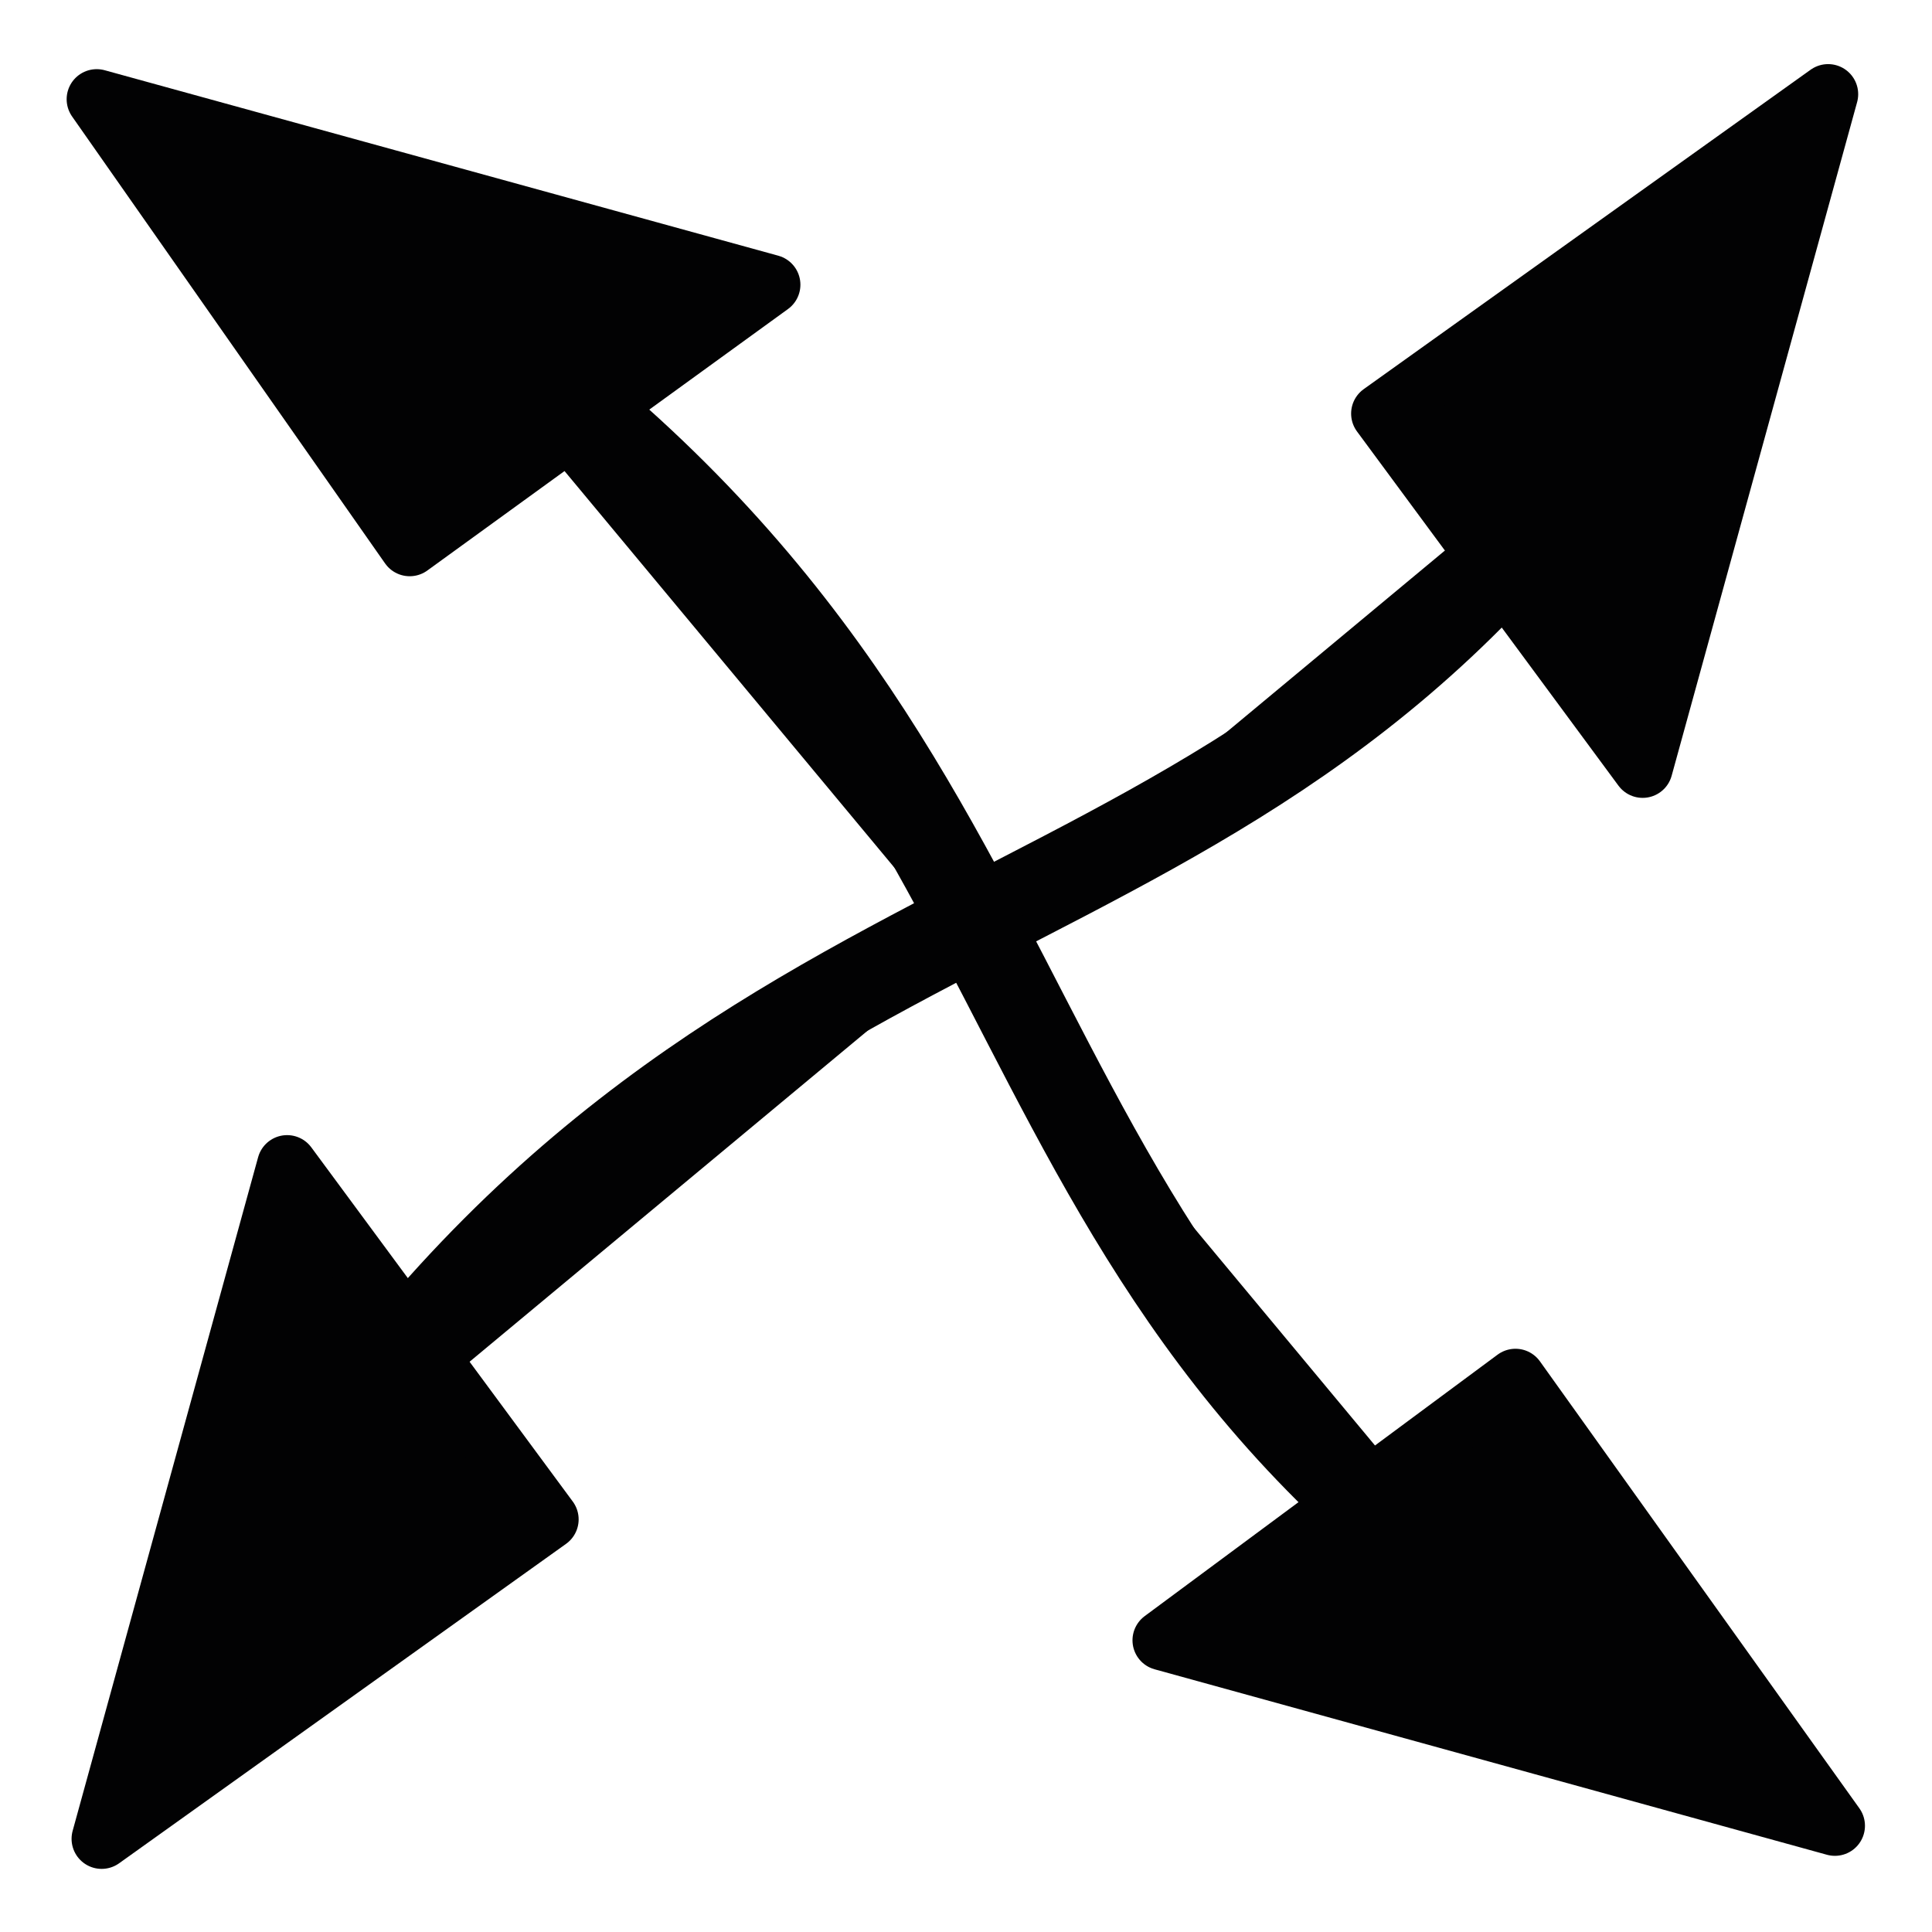
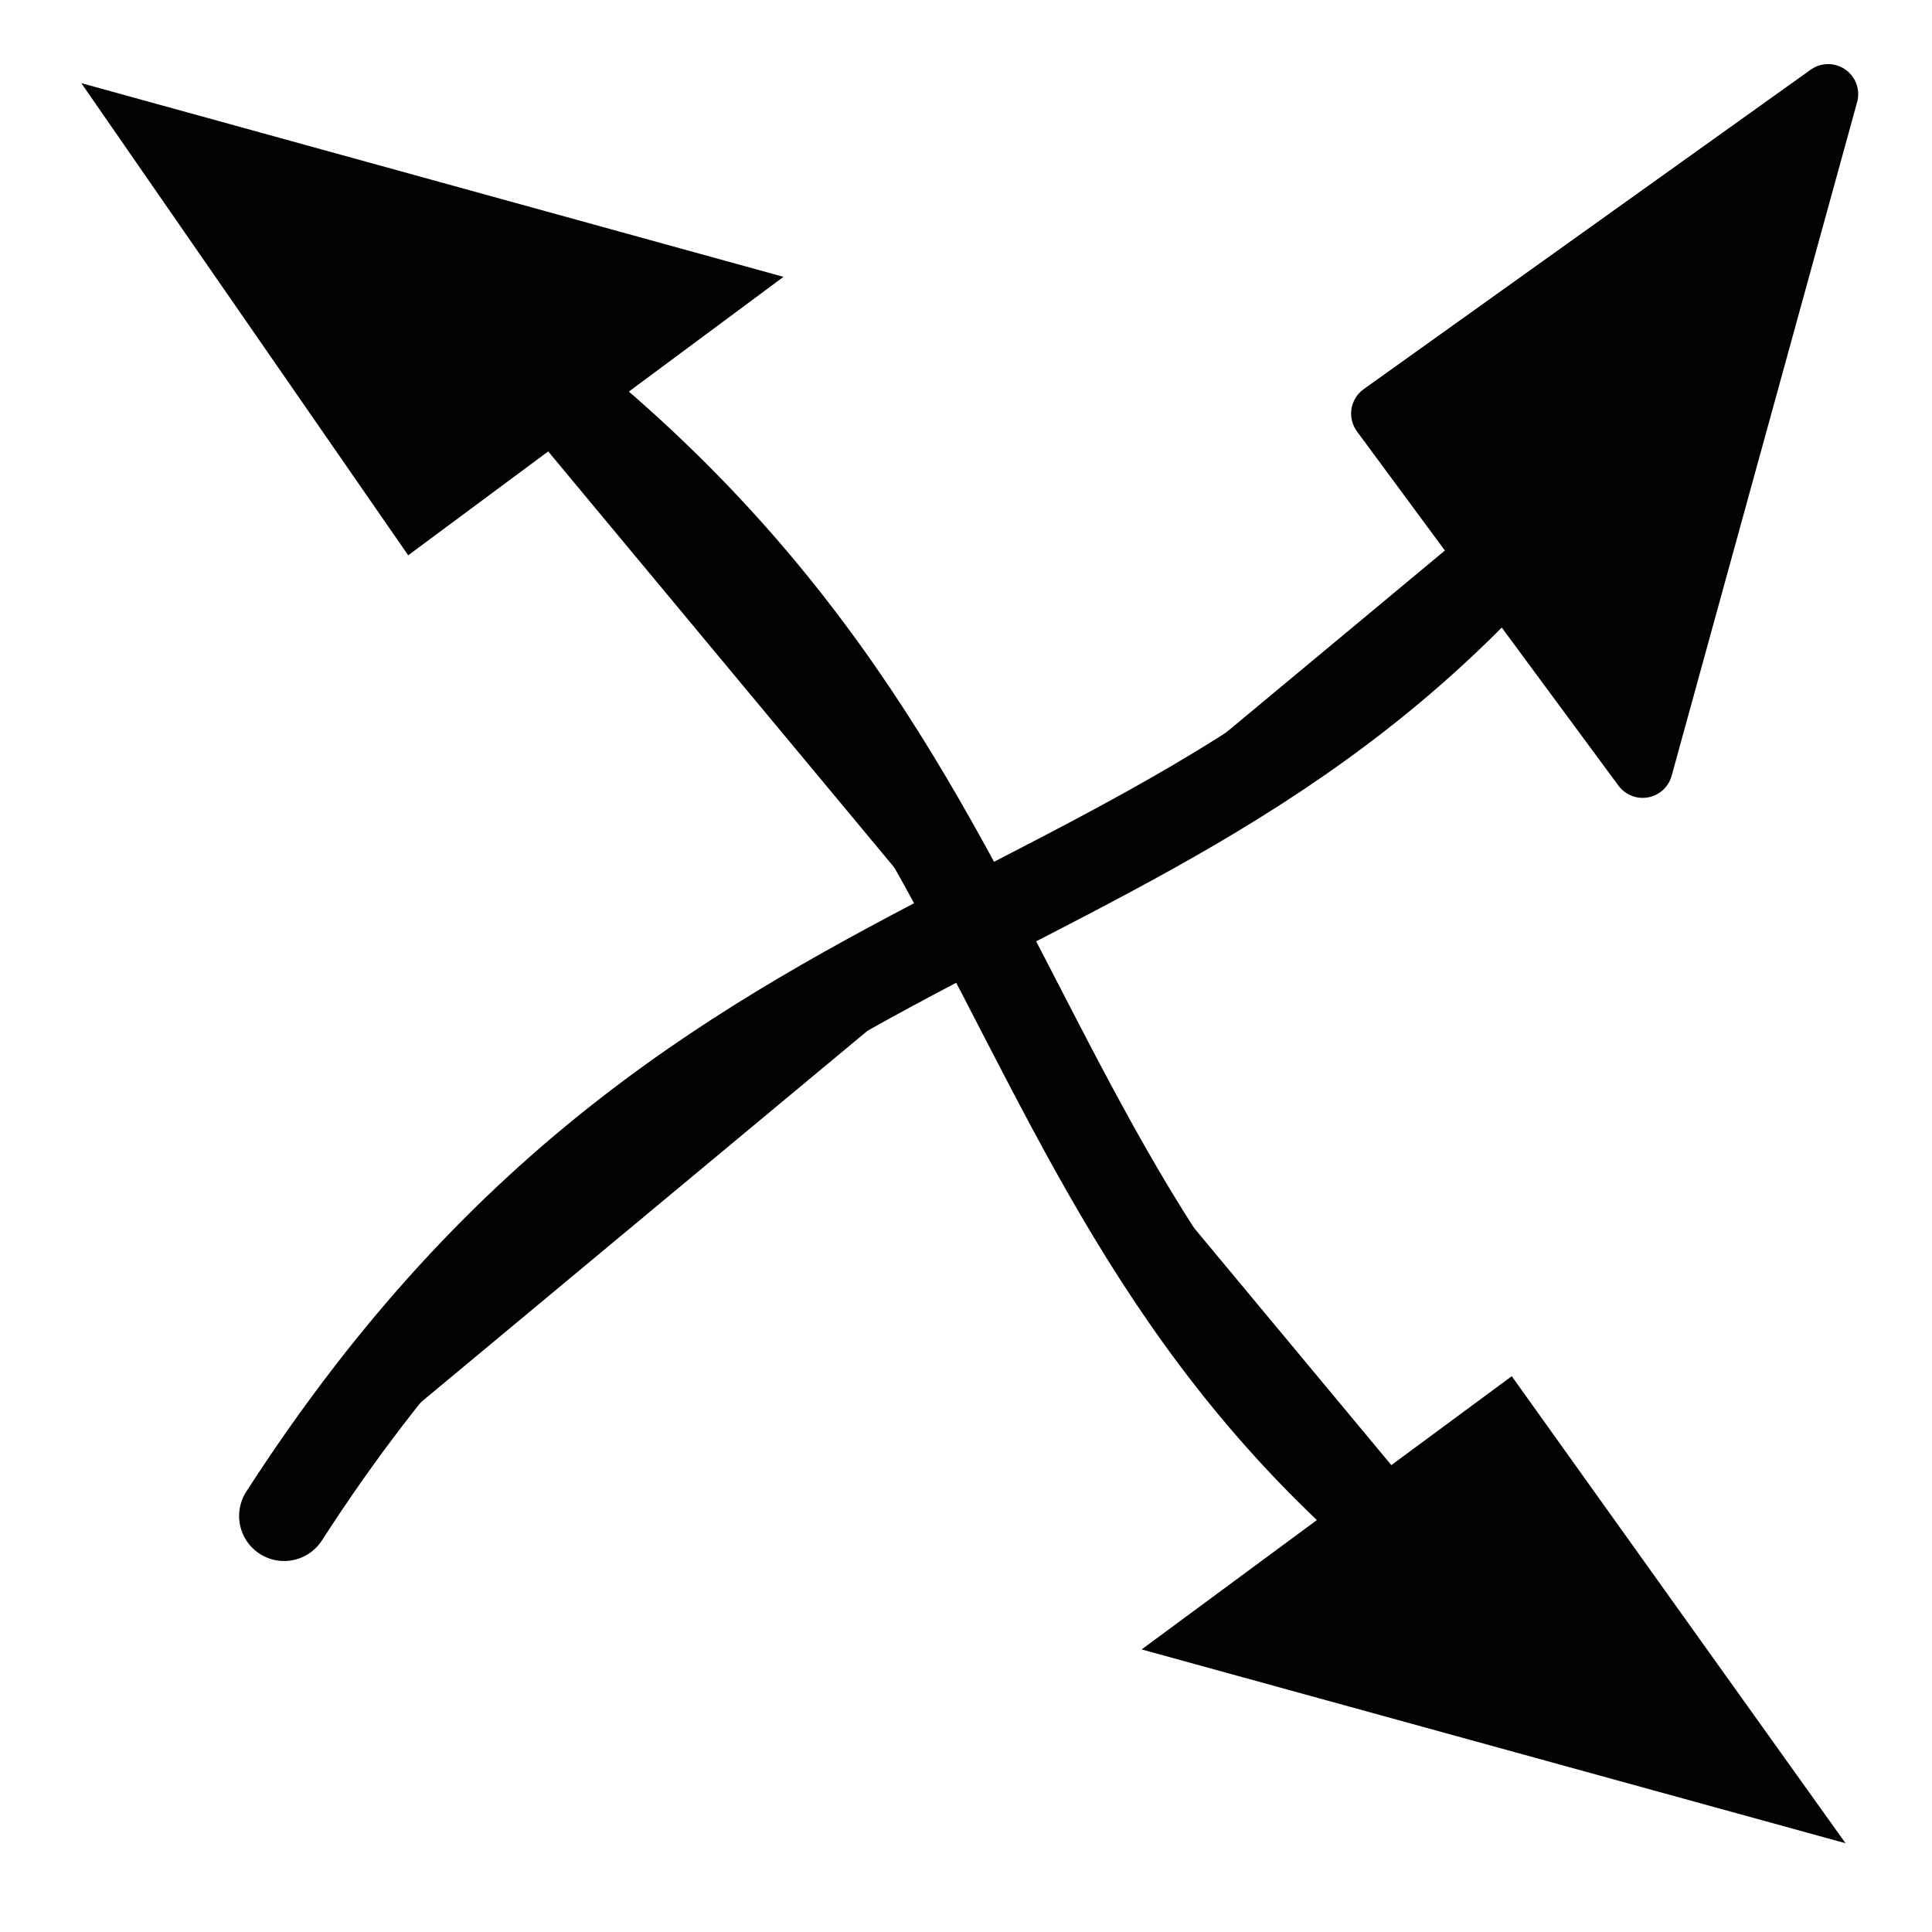
<svg xmlns="http://www.w3.org/2000/svg" version="1.1" id="Ebene_4" x="0px" y="0px" width="150px" height="150px" viewBox="0 0 150 150" style="enable-background:new 0 0 150 150;" xml:space="preserve">
  <style type="text/css">
	.st0{fill:#020203;stroke:#020203;stroke-width:6.99;stroke-linecap:round;stroke-linejoin:round;}
	.st1{fill:#020203;stroke:#020203;stroke-miterlimit:10;}
	.st2{fill:#020203;stroke:#020203;stroke-width:4.669;stroke-linecap:round;stroke-linejoin:round;}
</style>
  <g>
    <g>
      <g id="Gruppe_7142" transform="translate(0 86.557)">
        <g id="Gruppe_7132" transform="translate(17.859 16.745)">
          <path id="Pfad_18968" class="st0" d="M108.8-72.6c-30.2,46-70.3,33.8-104.6,87" />
        </g>
        <g id="Gruppe_7133" transform="translate(14.691 29.909)">
-           <path id="Pfad_18969" class="st1" d="M-6.8,25.8L27.9,1.5L7.6-26.5L-6.8,25.8z" />
-         </g>
+           </g>
        <g id="Gruppe_7134" transform="translate(14.691 29.908)">
-           <path id="Pfad_18970" class="st2" d="M27.9,1.5L-6.8,26.3L7.6-26L27.9,1.5z" />
-         </g>
+           </g>
        <g id="Gruppe_7135" transform="translate(36.735 11.555)">
          <path id="Pfad_18971" class="st1" d="M70.5-66l20.7,27.9l14.4-52.3L70.5-66z" />
        </g>
        <g id="Gruppe_7136" transform="translate(36.735 11.555)">
          <path id="Pfad_18972" class="st2" d="M70.5-66l34.7-24.8L90.8-38.5L70.5-66z" />
        </g>
        <g id="Gruppe_7137" transform="translate(19.984 14.812)">
          <path id="Pfad_18973" class="st0" d="M98.7,25.2C52.8-5,64.9-45.1,11.7-79.4" />
        </g>
        <g id="Gruppe_7138" transform="translate(14.509 11.647)">
          <path id="Pfad_18974" class="st1" d="M17.3-55.8l27.9-20.7L-7-90.9L17.3-55.8z" />
        </g>
        <g id="Gruppe_7139" transform="translate(14.509 11.647)">
-           <path id="Pfad_18975" class="st2" d="M17.3-55.8L-7-90.5l52.3,14.4L17.3-55.8z" />
-         </g>
+           </g>
        <g id="Gruppe_7140" transform="translate(32.861 33.695)">
          <path id="Pfad_18976" class="st1" d="M56.9,7.6L109.2,22L84.4-12.7L56.9,7.6z" />
        </g>
        <g id="Gruppe_7141" transform="translate(32.861 33.695)">
-           <path id="Pfad_18977" class="st2" d="M84.8-13.2l24.8,34.7L57.4,7.1L84.8-13.2z" />
-         </g>
+           </g>
      </g>
    </g>
  </g>
</svg>